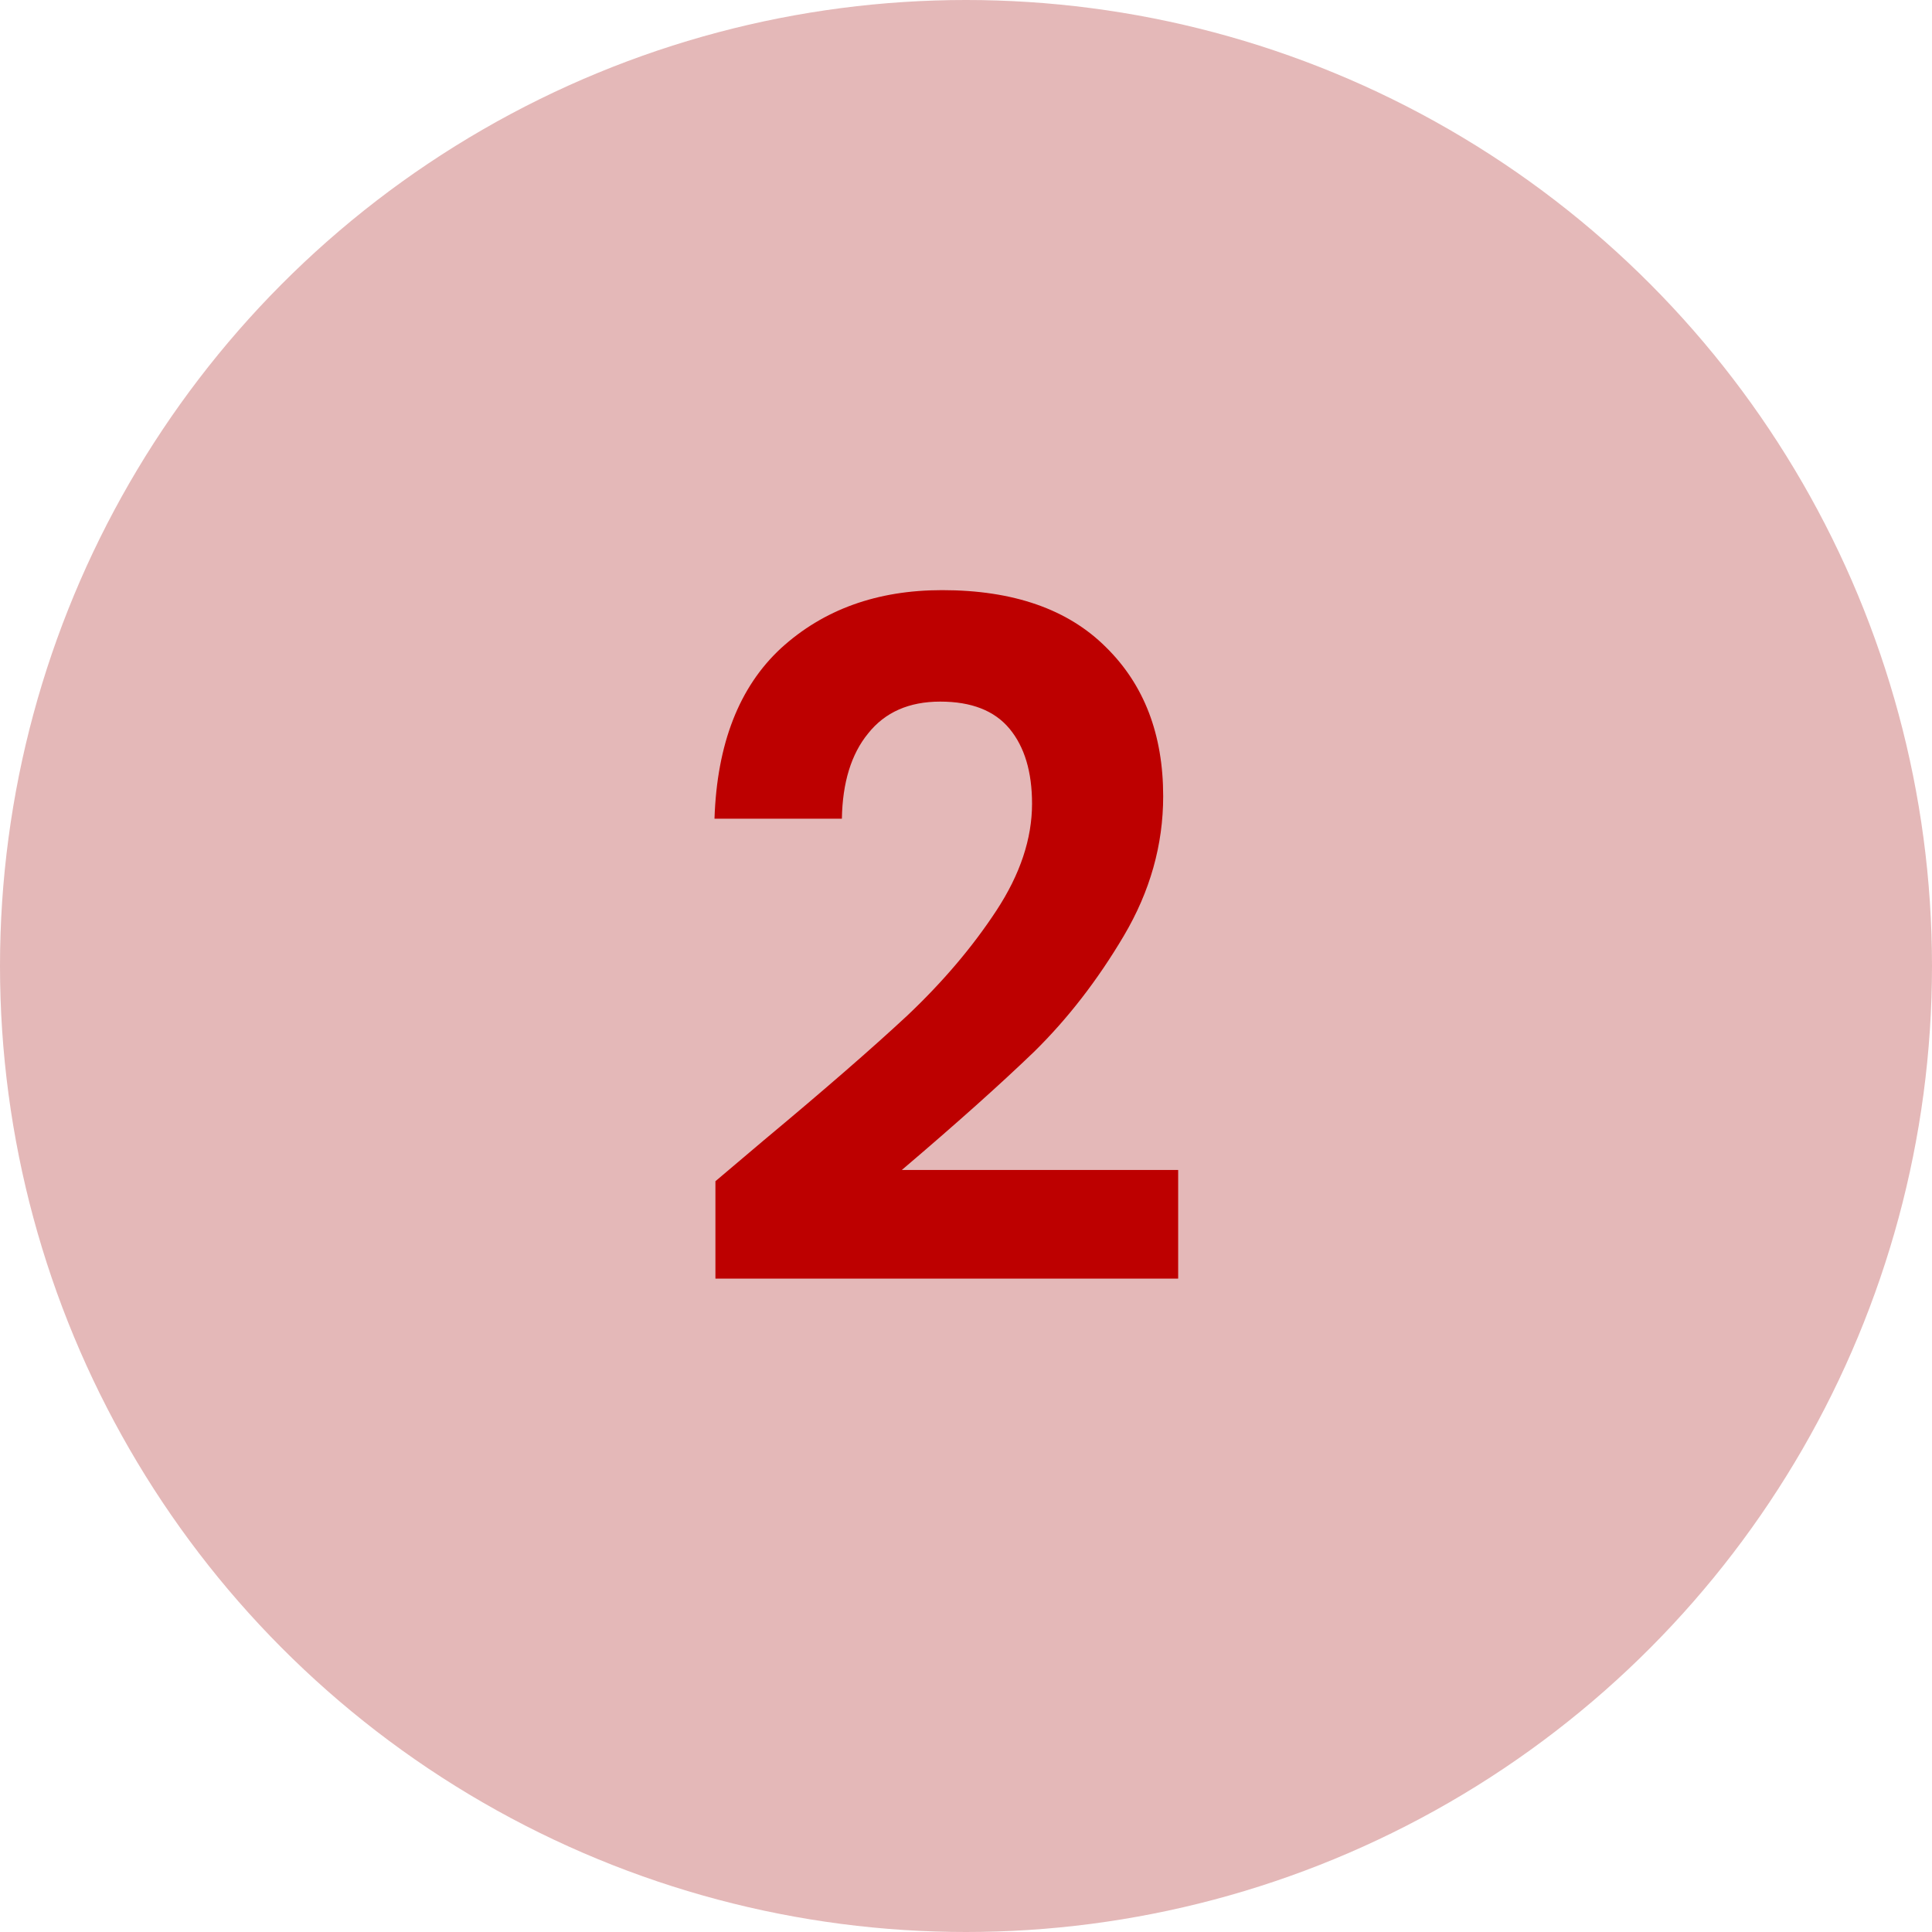
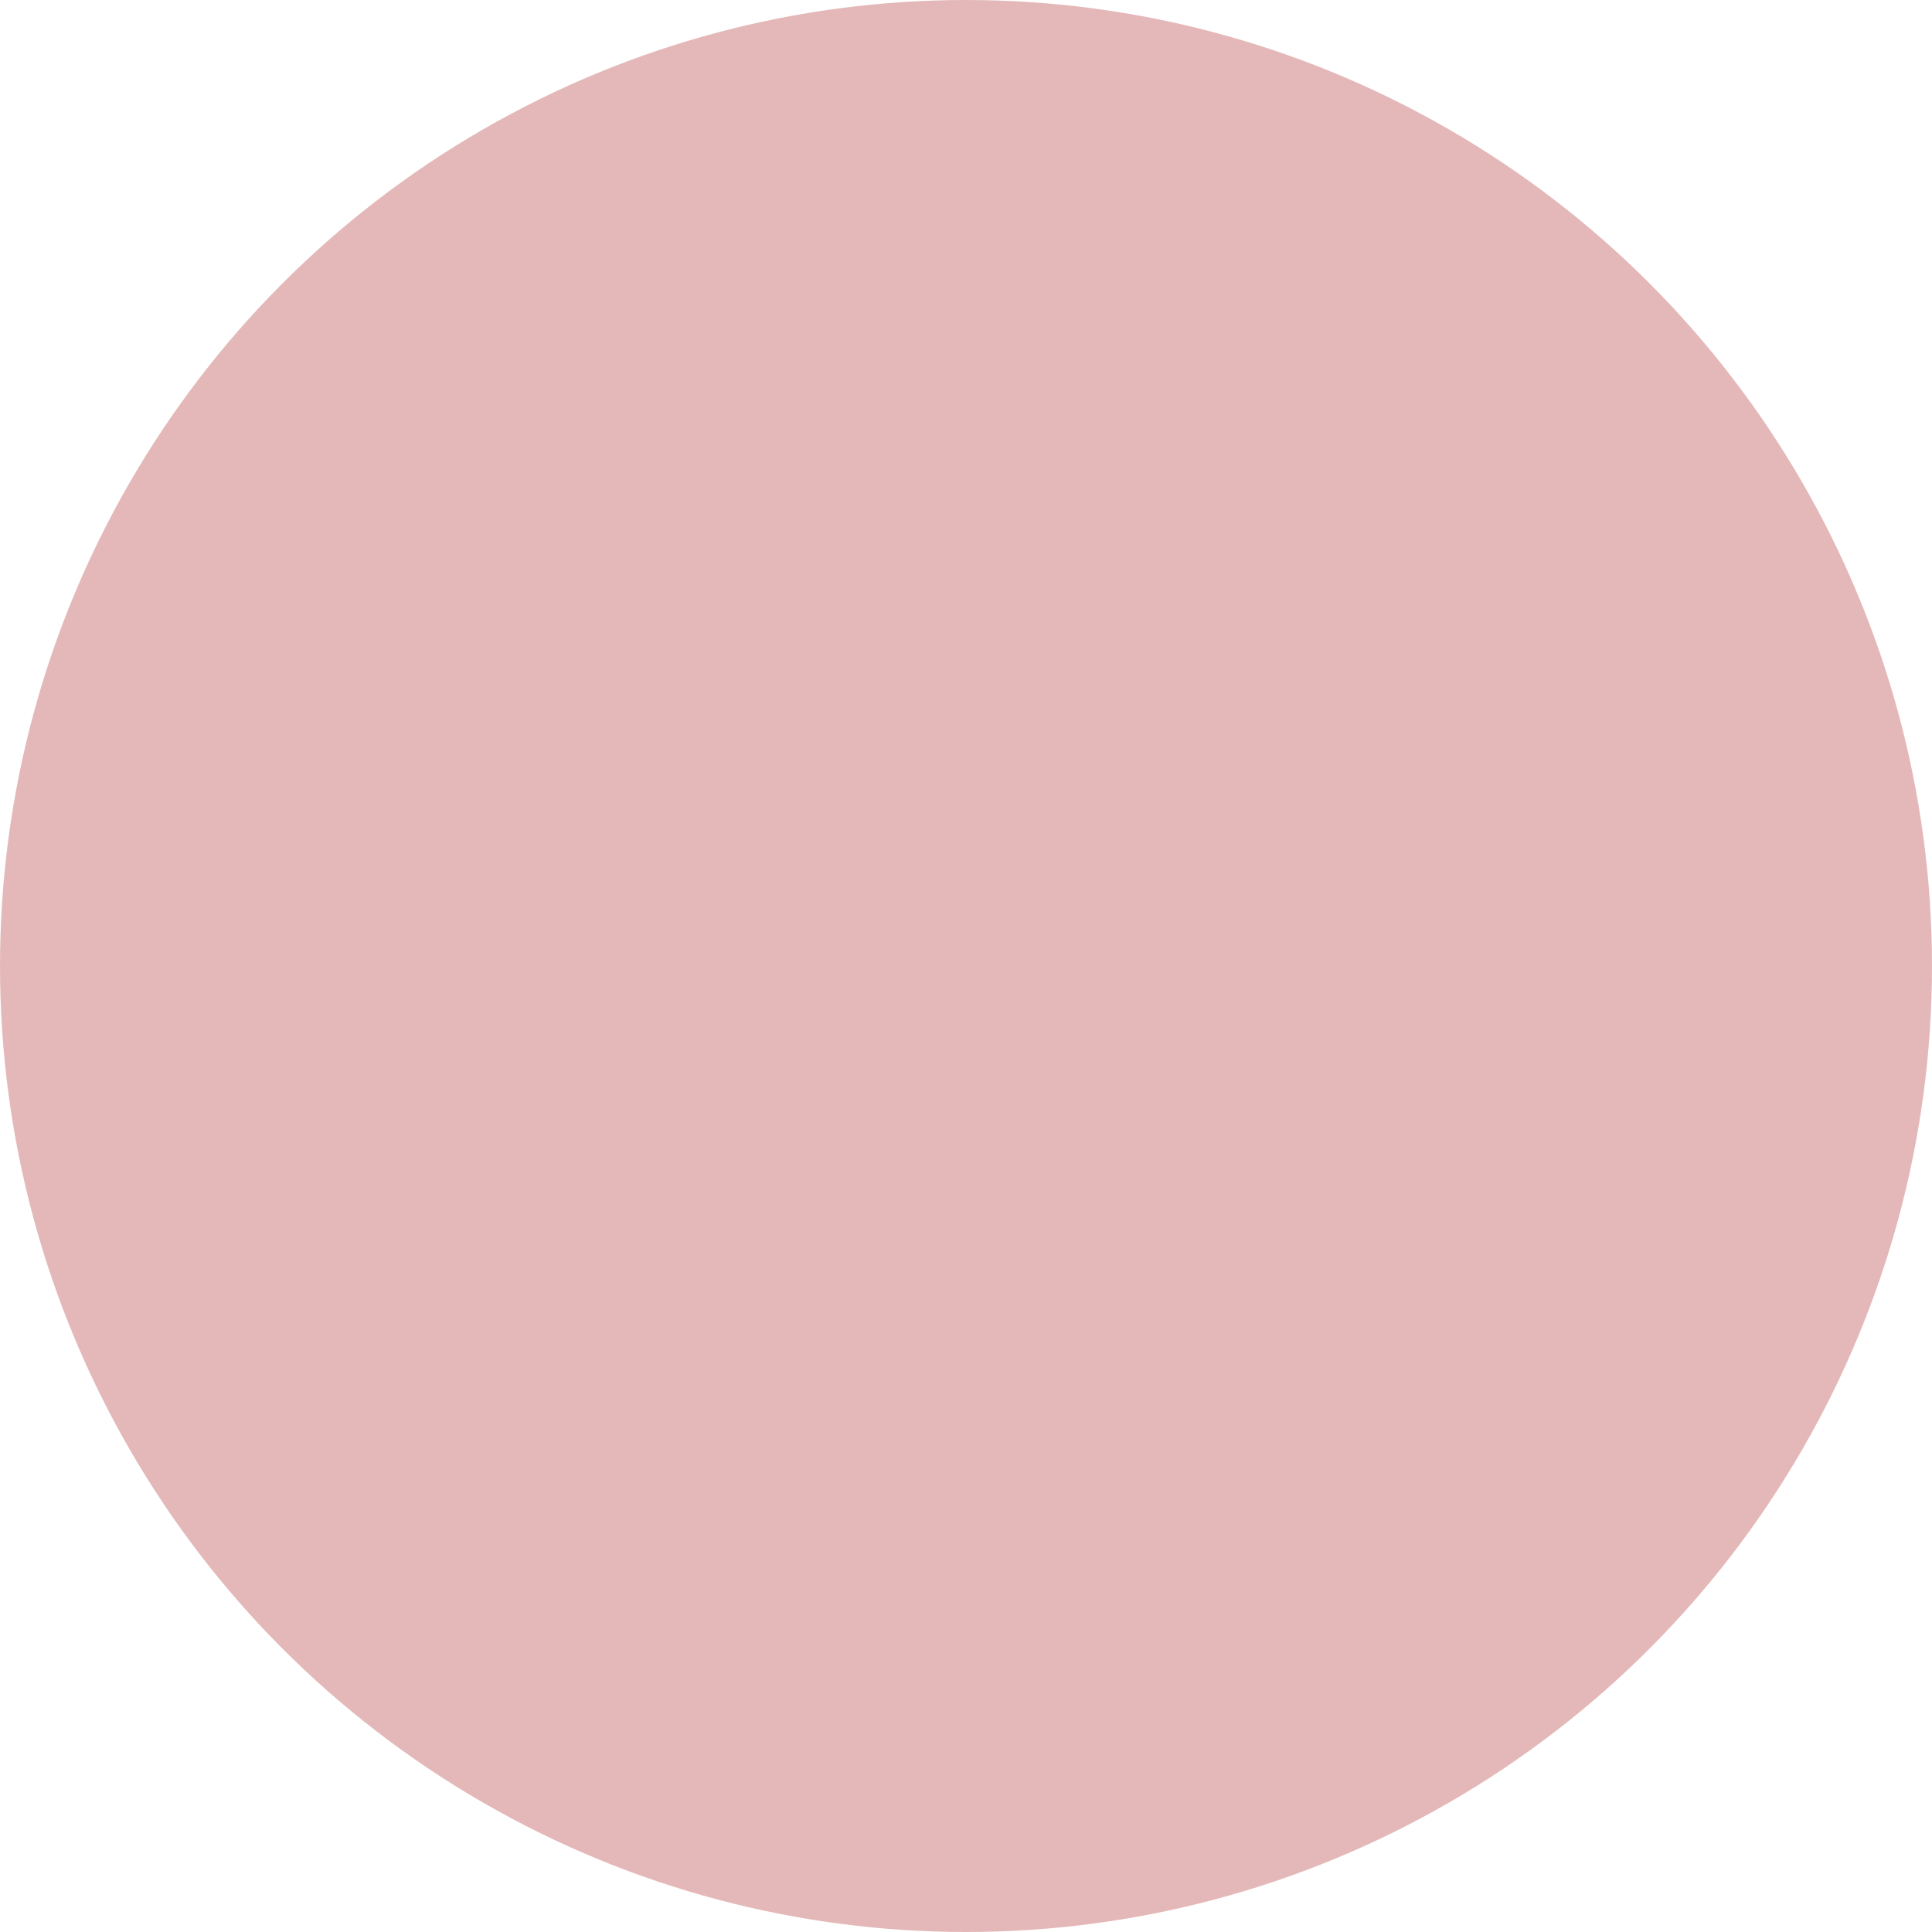
<svg xmlns="http://www.w3.org/2000/svg" width="66" height="66" viewBox="0 0 66 66" fill="none">
  <circle cx="33" cy="33" r="33" fill="#E4B8B8" />
-   <path d="M26.104 38.944C28.152 37.237 29.784 35.819 31 34.688C32.216 33.536 33.229 32.341 34.04 31.104C34.851 29.867 35.256 28.651 35.256 27.456C35.256 26.368 35 25.515 34.488 24.896C33.976 24.277 33.187 23.968 32.12 23.968C31.053 23.968 30.232 24.331 29.656 25.056C29.08 25.76 28.781 26.731 28.76 27.968H24.408C24.493 25.408 25.251 23.467 26.68 22.144C28.131 20.821 29.965 20.16 32.184 20.16C34.616 20.16 36.483 20.811 37.784 22.112C39.085 23.392 39.736 25.088 39.736 27.2C39.736 28.864 39.288 30.453 38.392 31.968C37.496 33.483 36.472 34.805 35.32 35.936C34.168 37.045 32.664 38.389 30.808 39.968H40.248V43.68H24.44V40.352L26.104 38.944Z" fill="#BD0000" />
</svg>